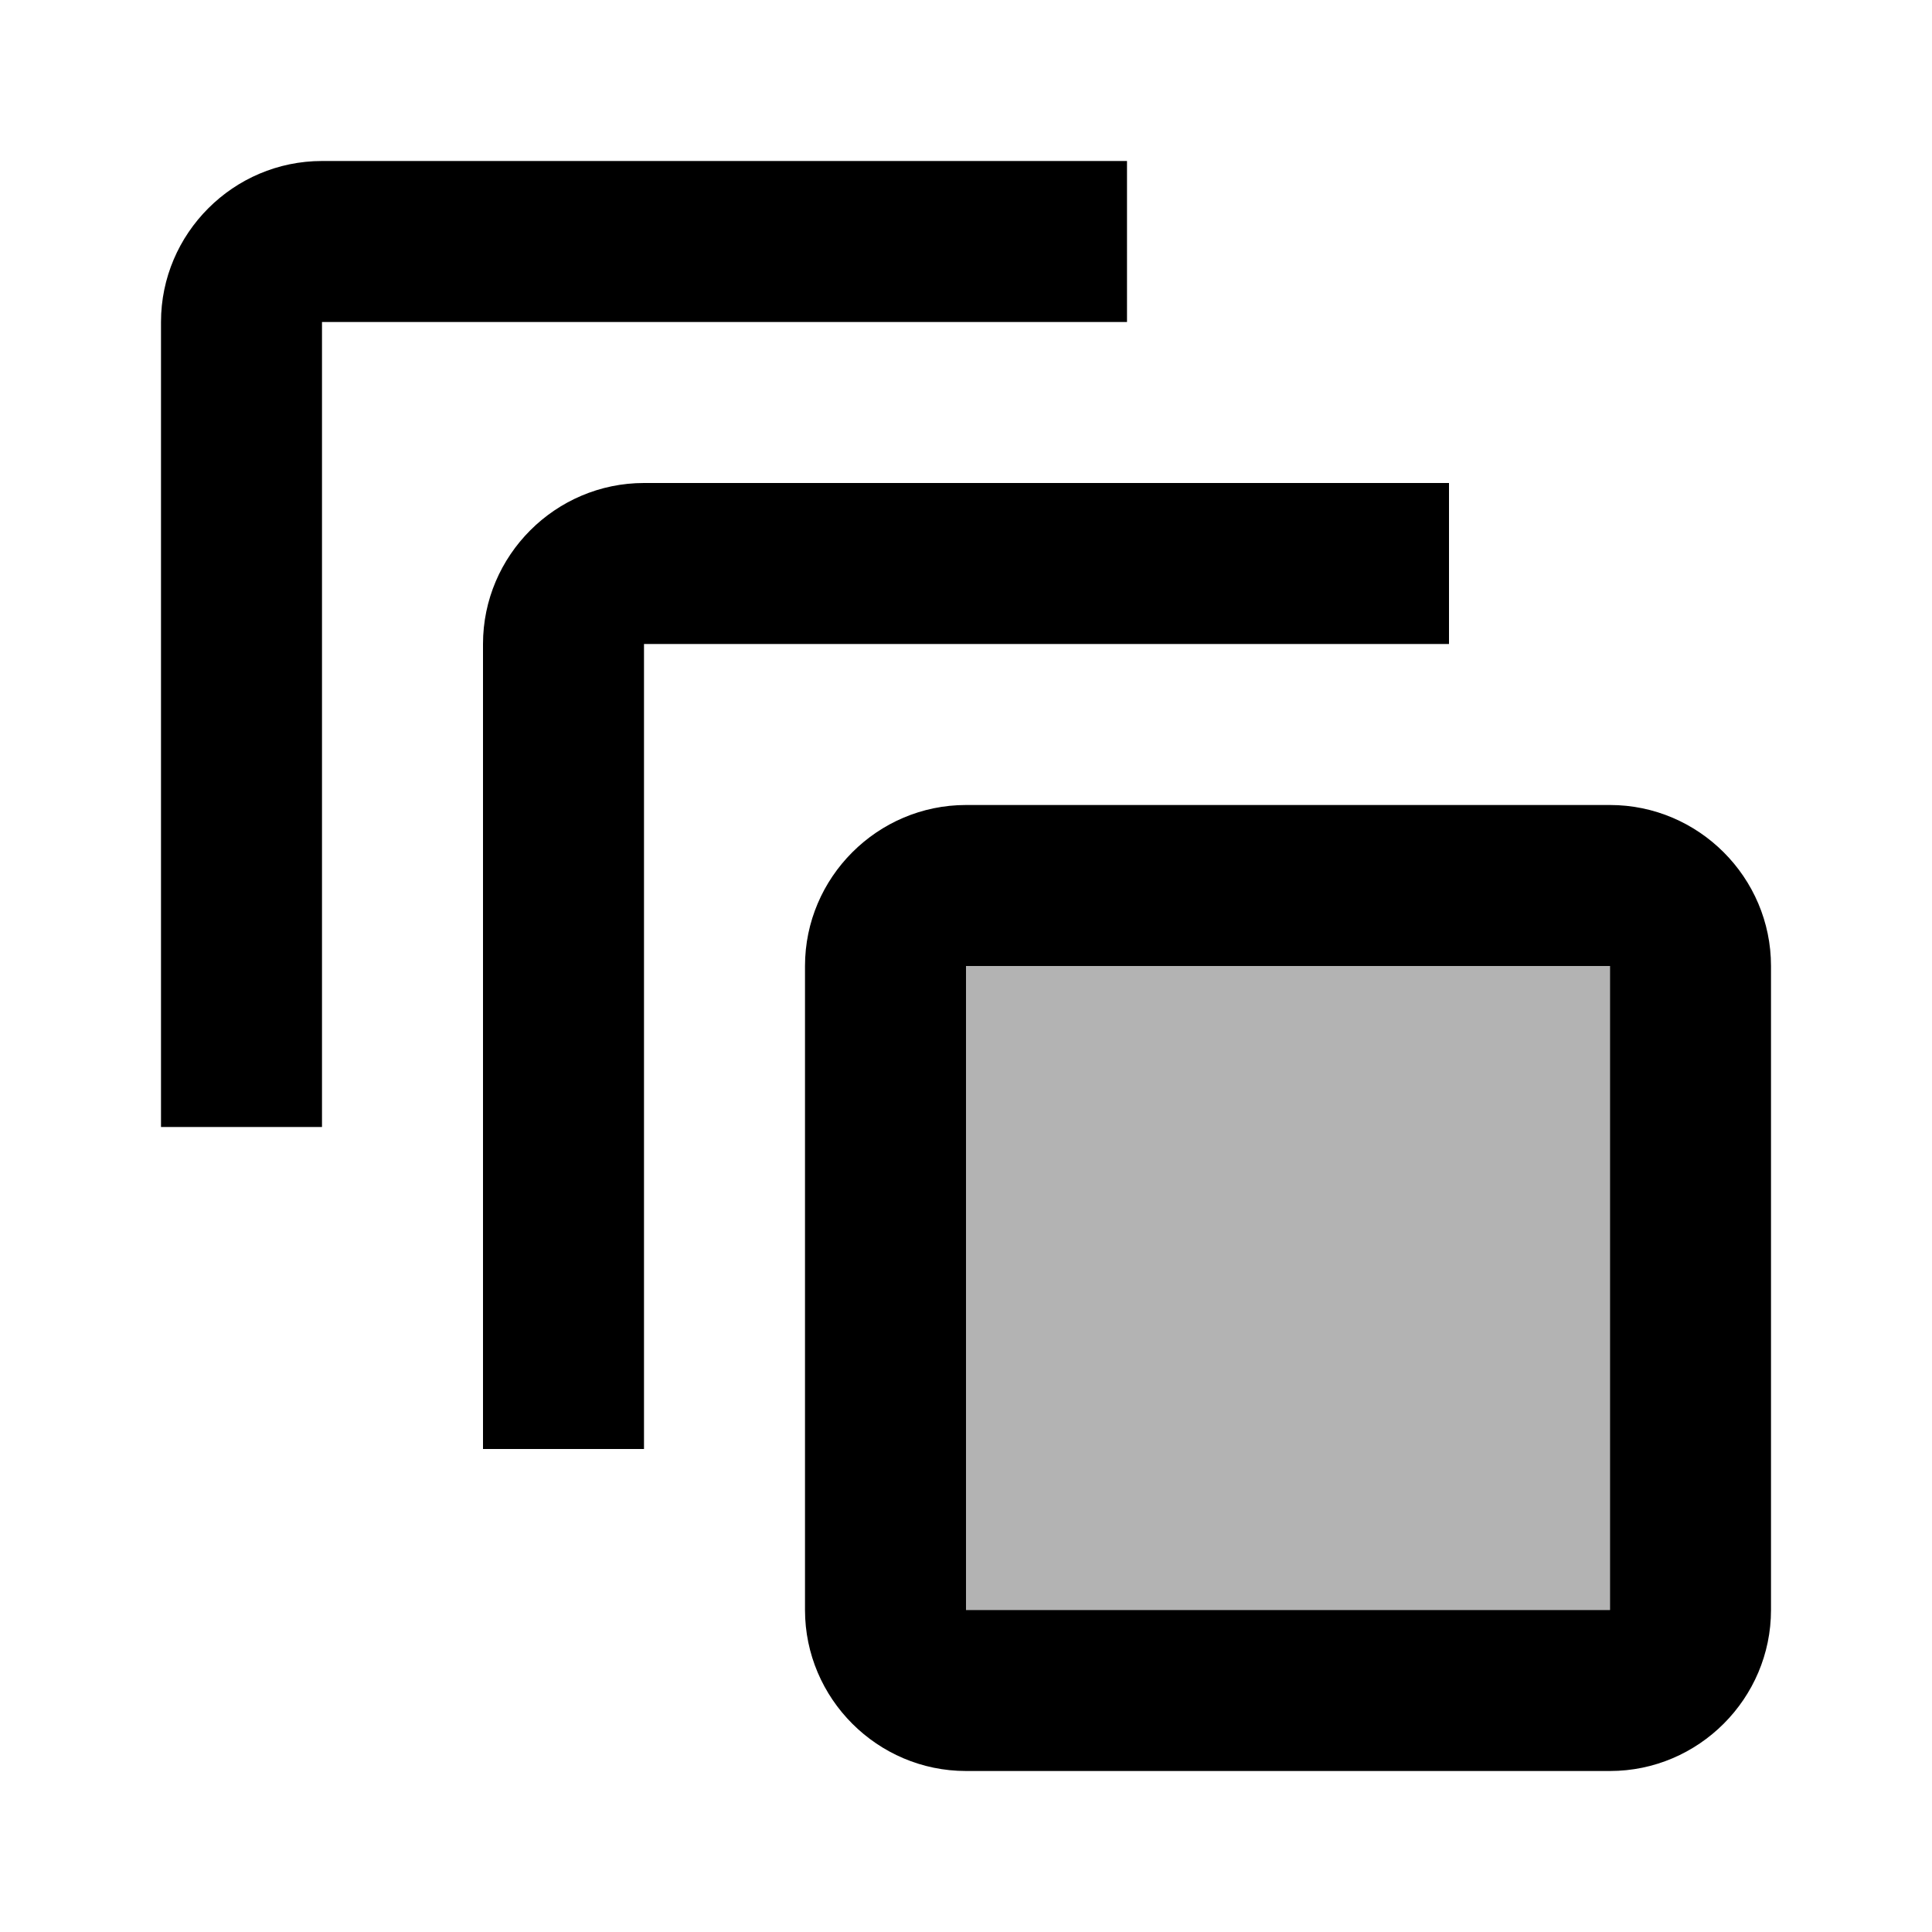
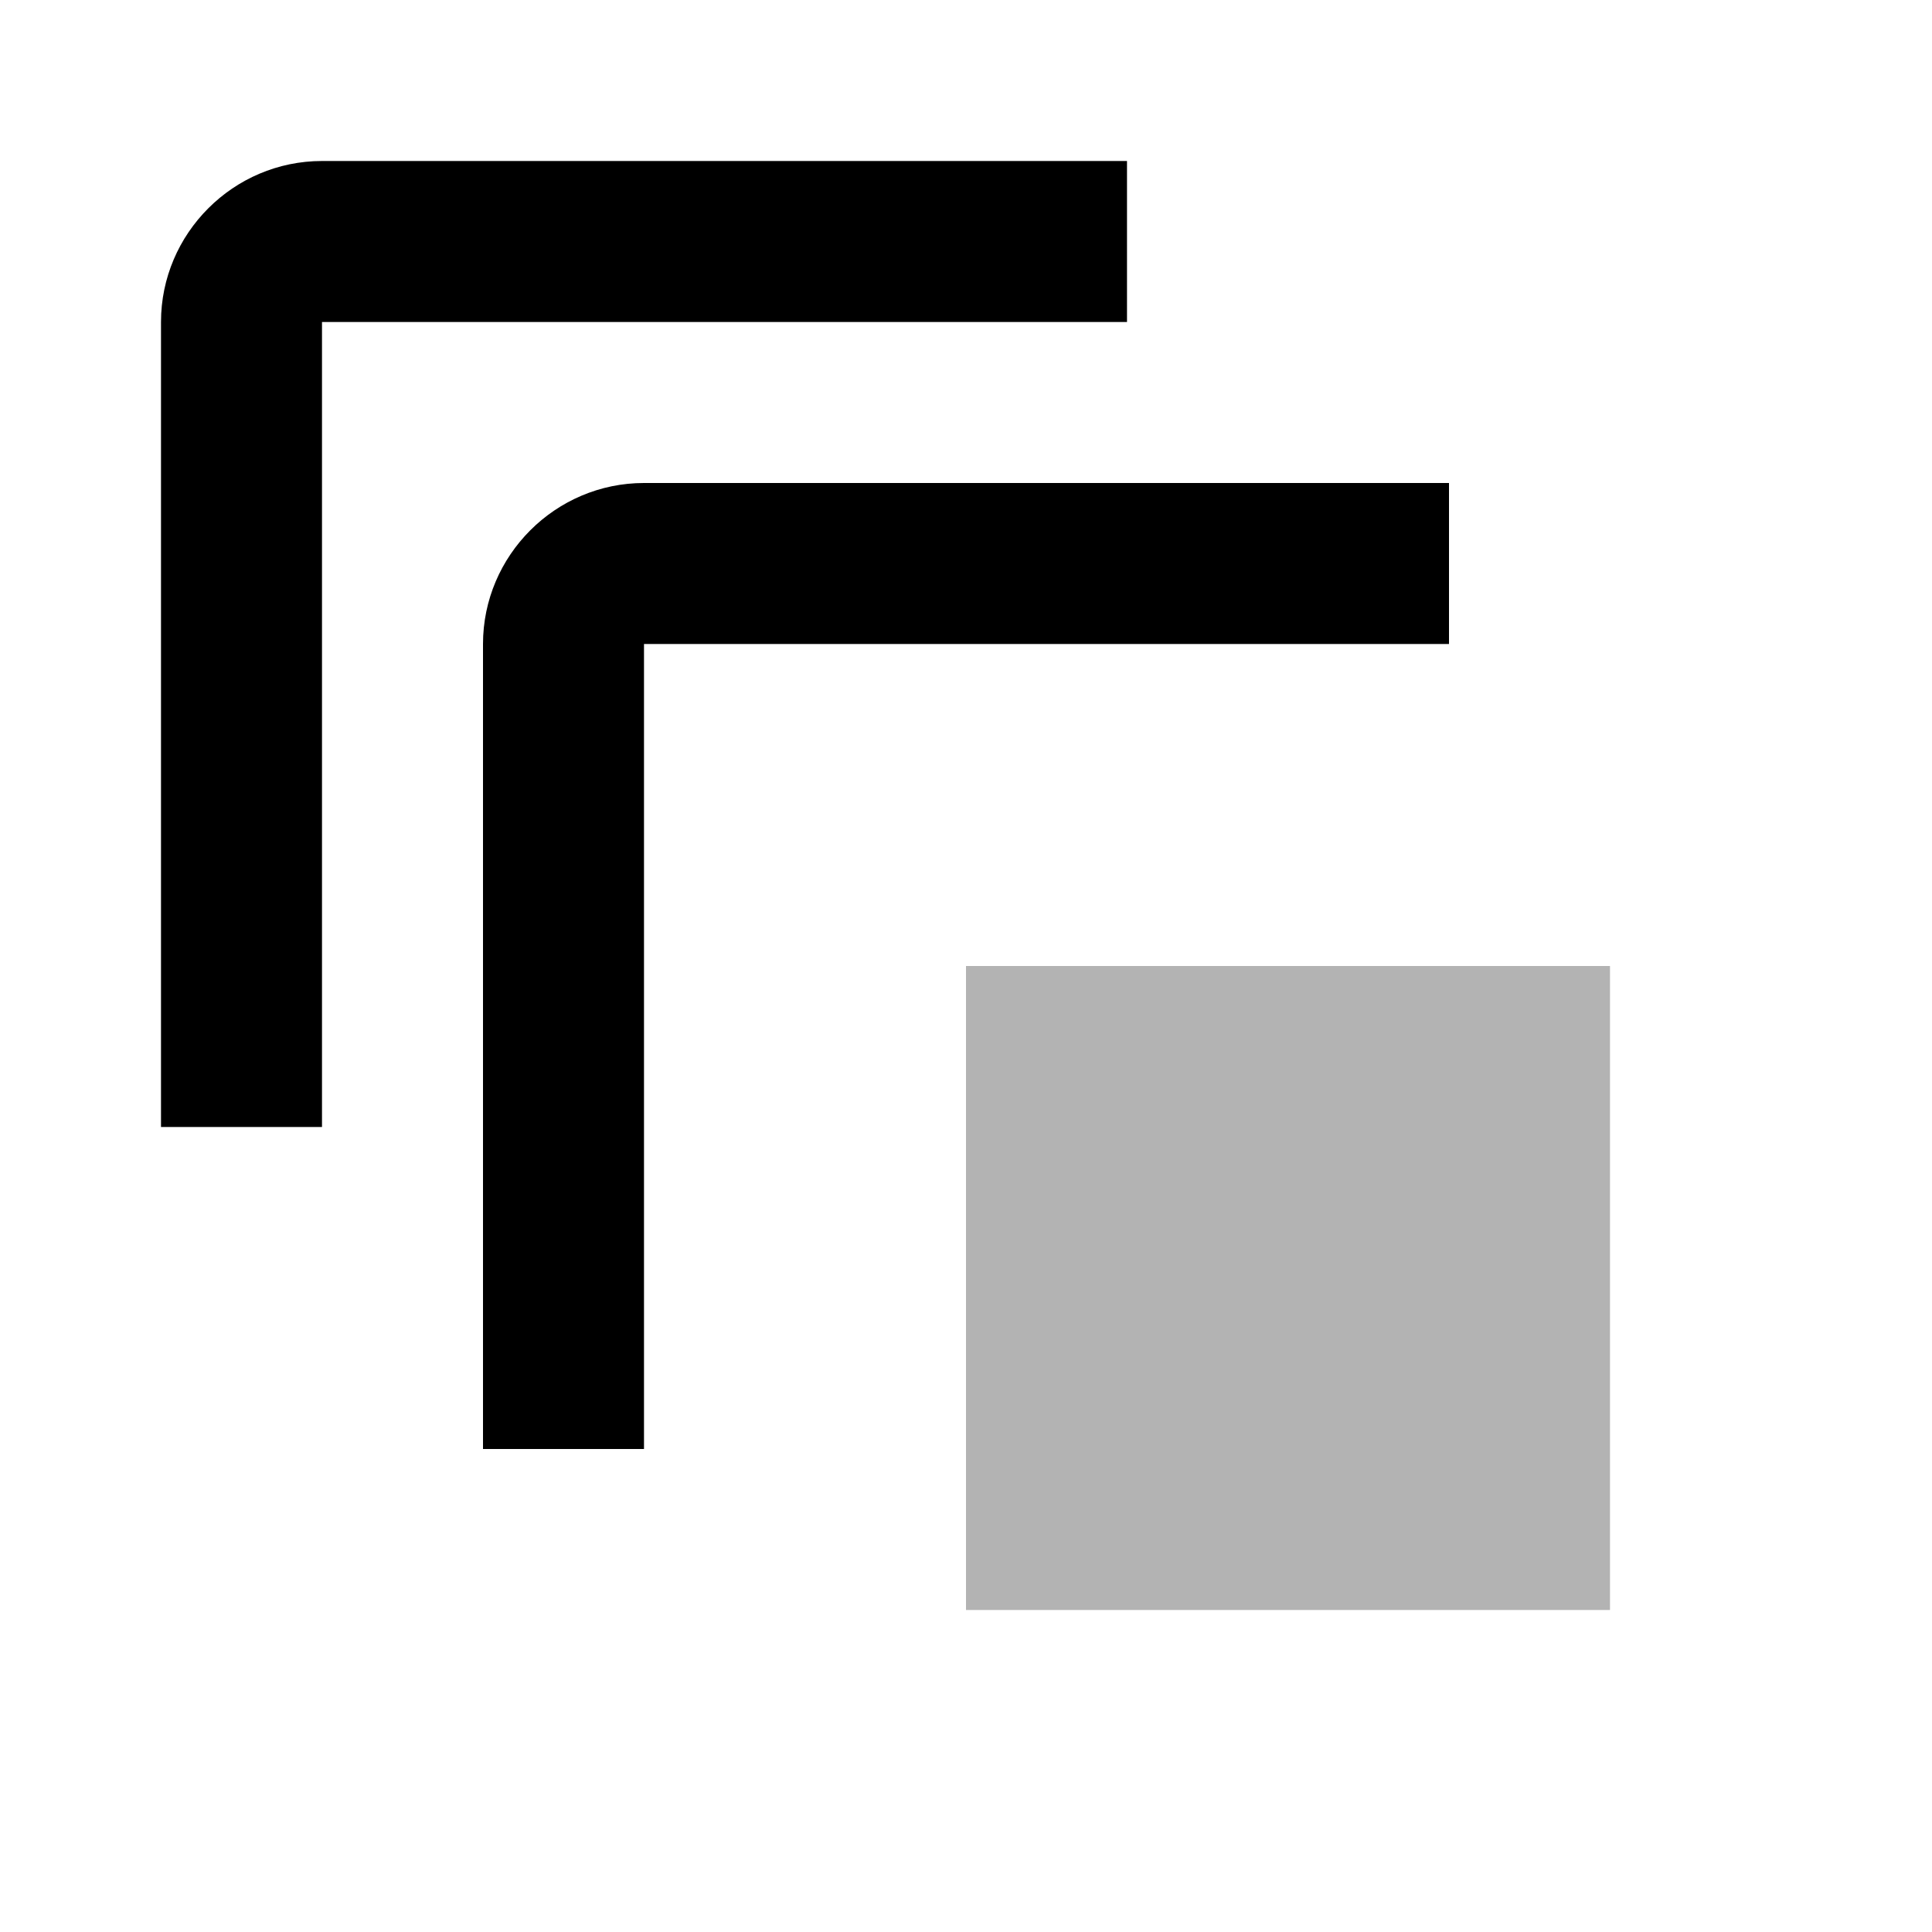
<svg xmlns="http://www.w3.org/2000/svg" enable-background="new 0 0 24 24" viewBox="0 0 24 24" fill="currentColor">
  <g>
    <rect fill="none" height="24" width="24" x="0" />
  </g>
  <g>
    <g>
      <rect height="8" opacity=".3" width="8" x="12" y="12" />
      <path d="M14,2H4C2.9,2,2,2.9,2,4v10h2V4h10V2z" />
-       <path d="M20,10h-8c-1.1,0-2,0.9-2,2v8c0,1.1,0.9,2,2,2h8c1.1,0,2-0.9,2-2v-8C22,10.9,21.1,10,20,10z M20,20h-8v-8h8V20z" />
      <path d="M18,6H8C6.9,6,6,6.9,6,8v10h2V8h10V6z" />
    </g>
  </g>
</svg>